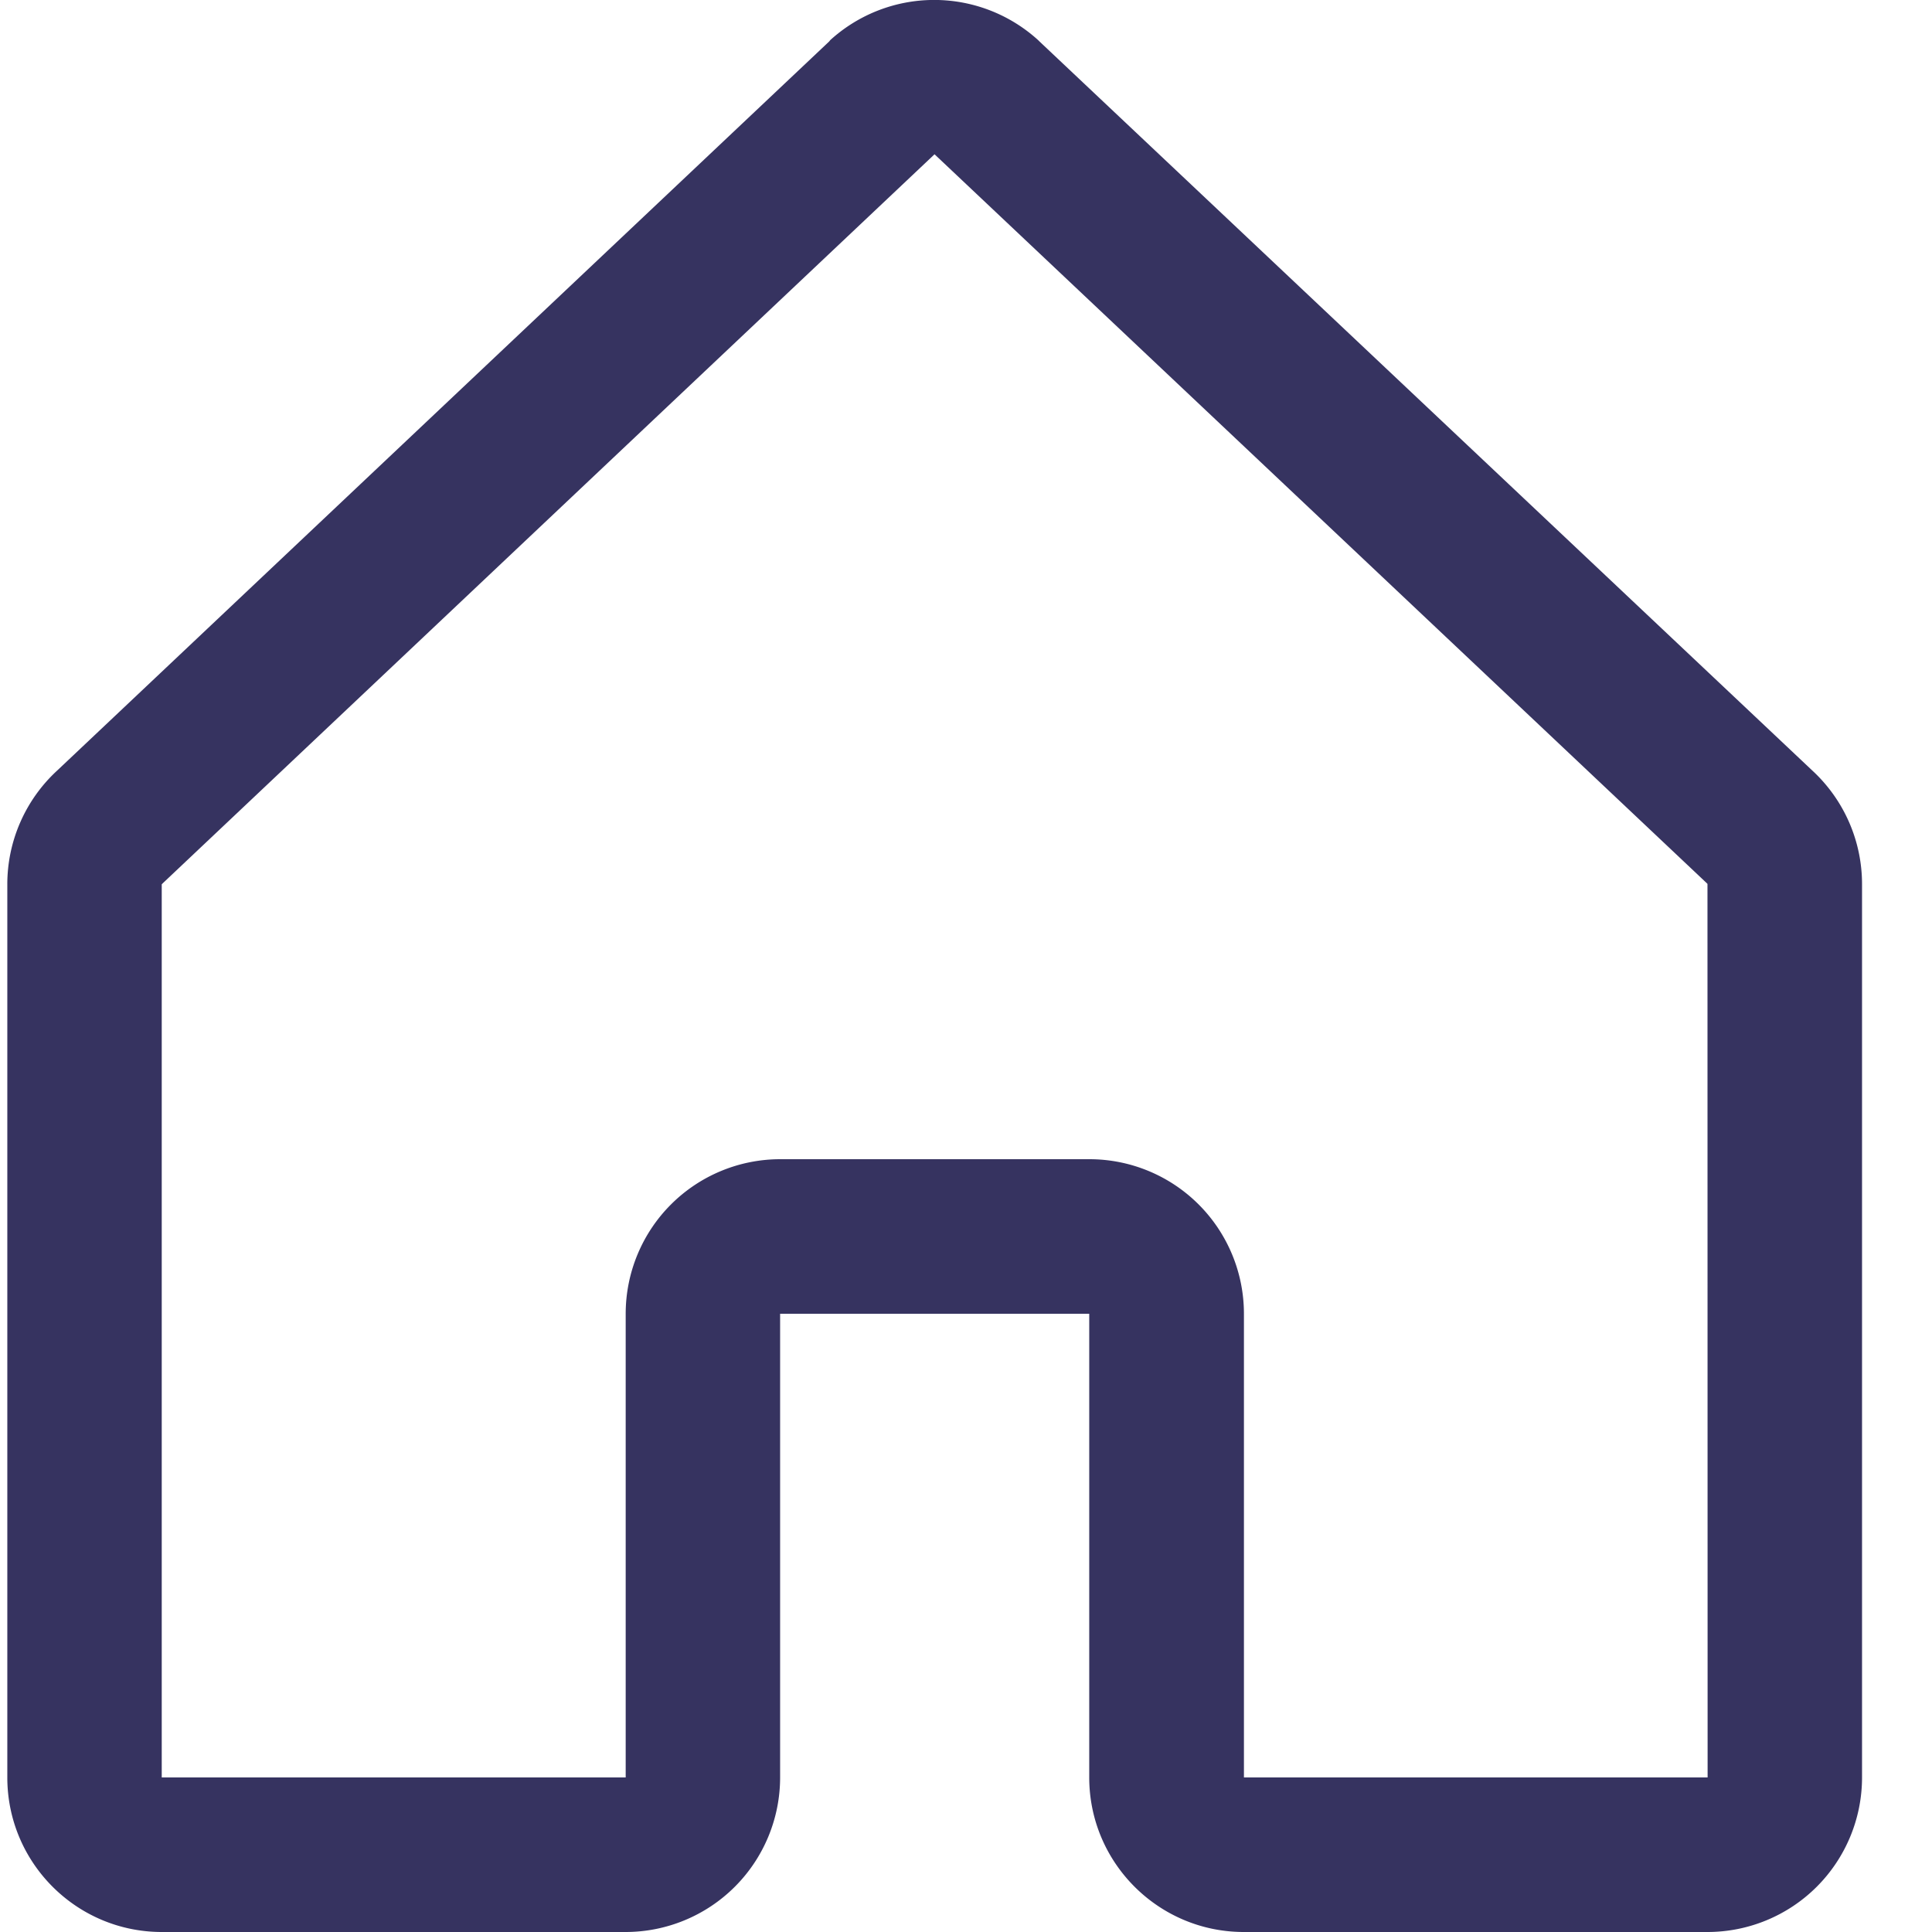
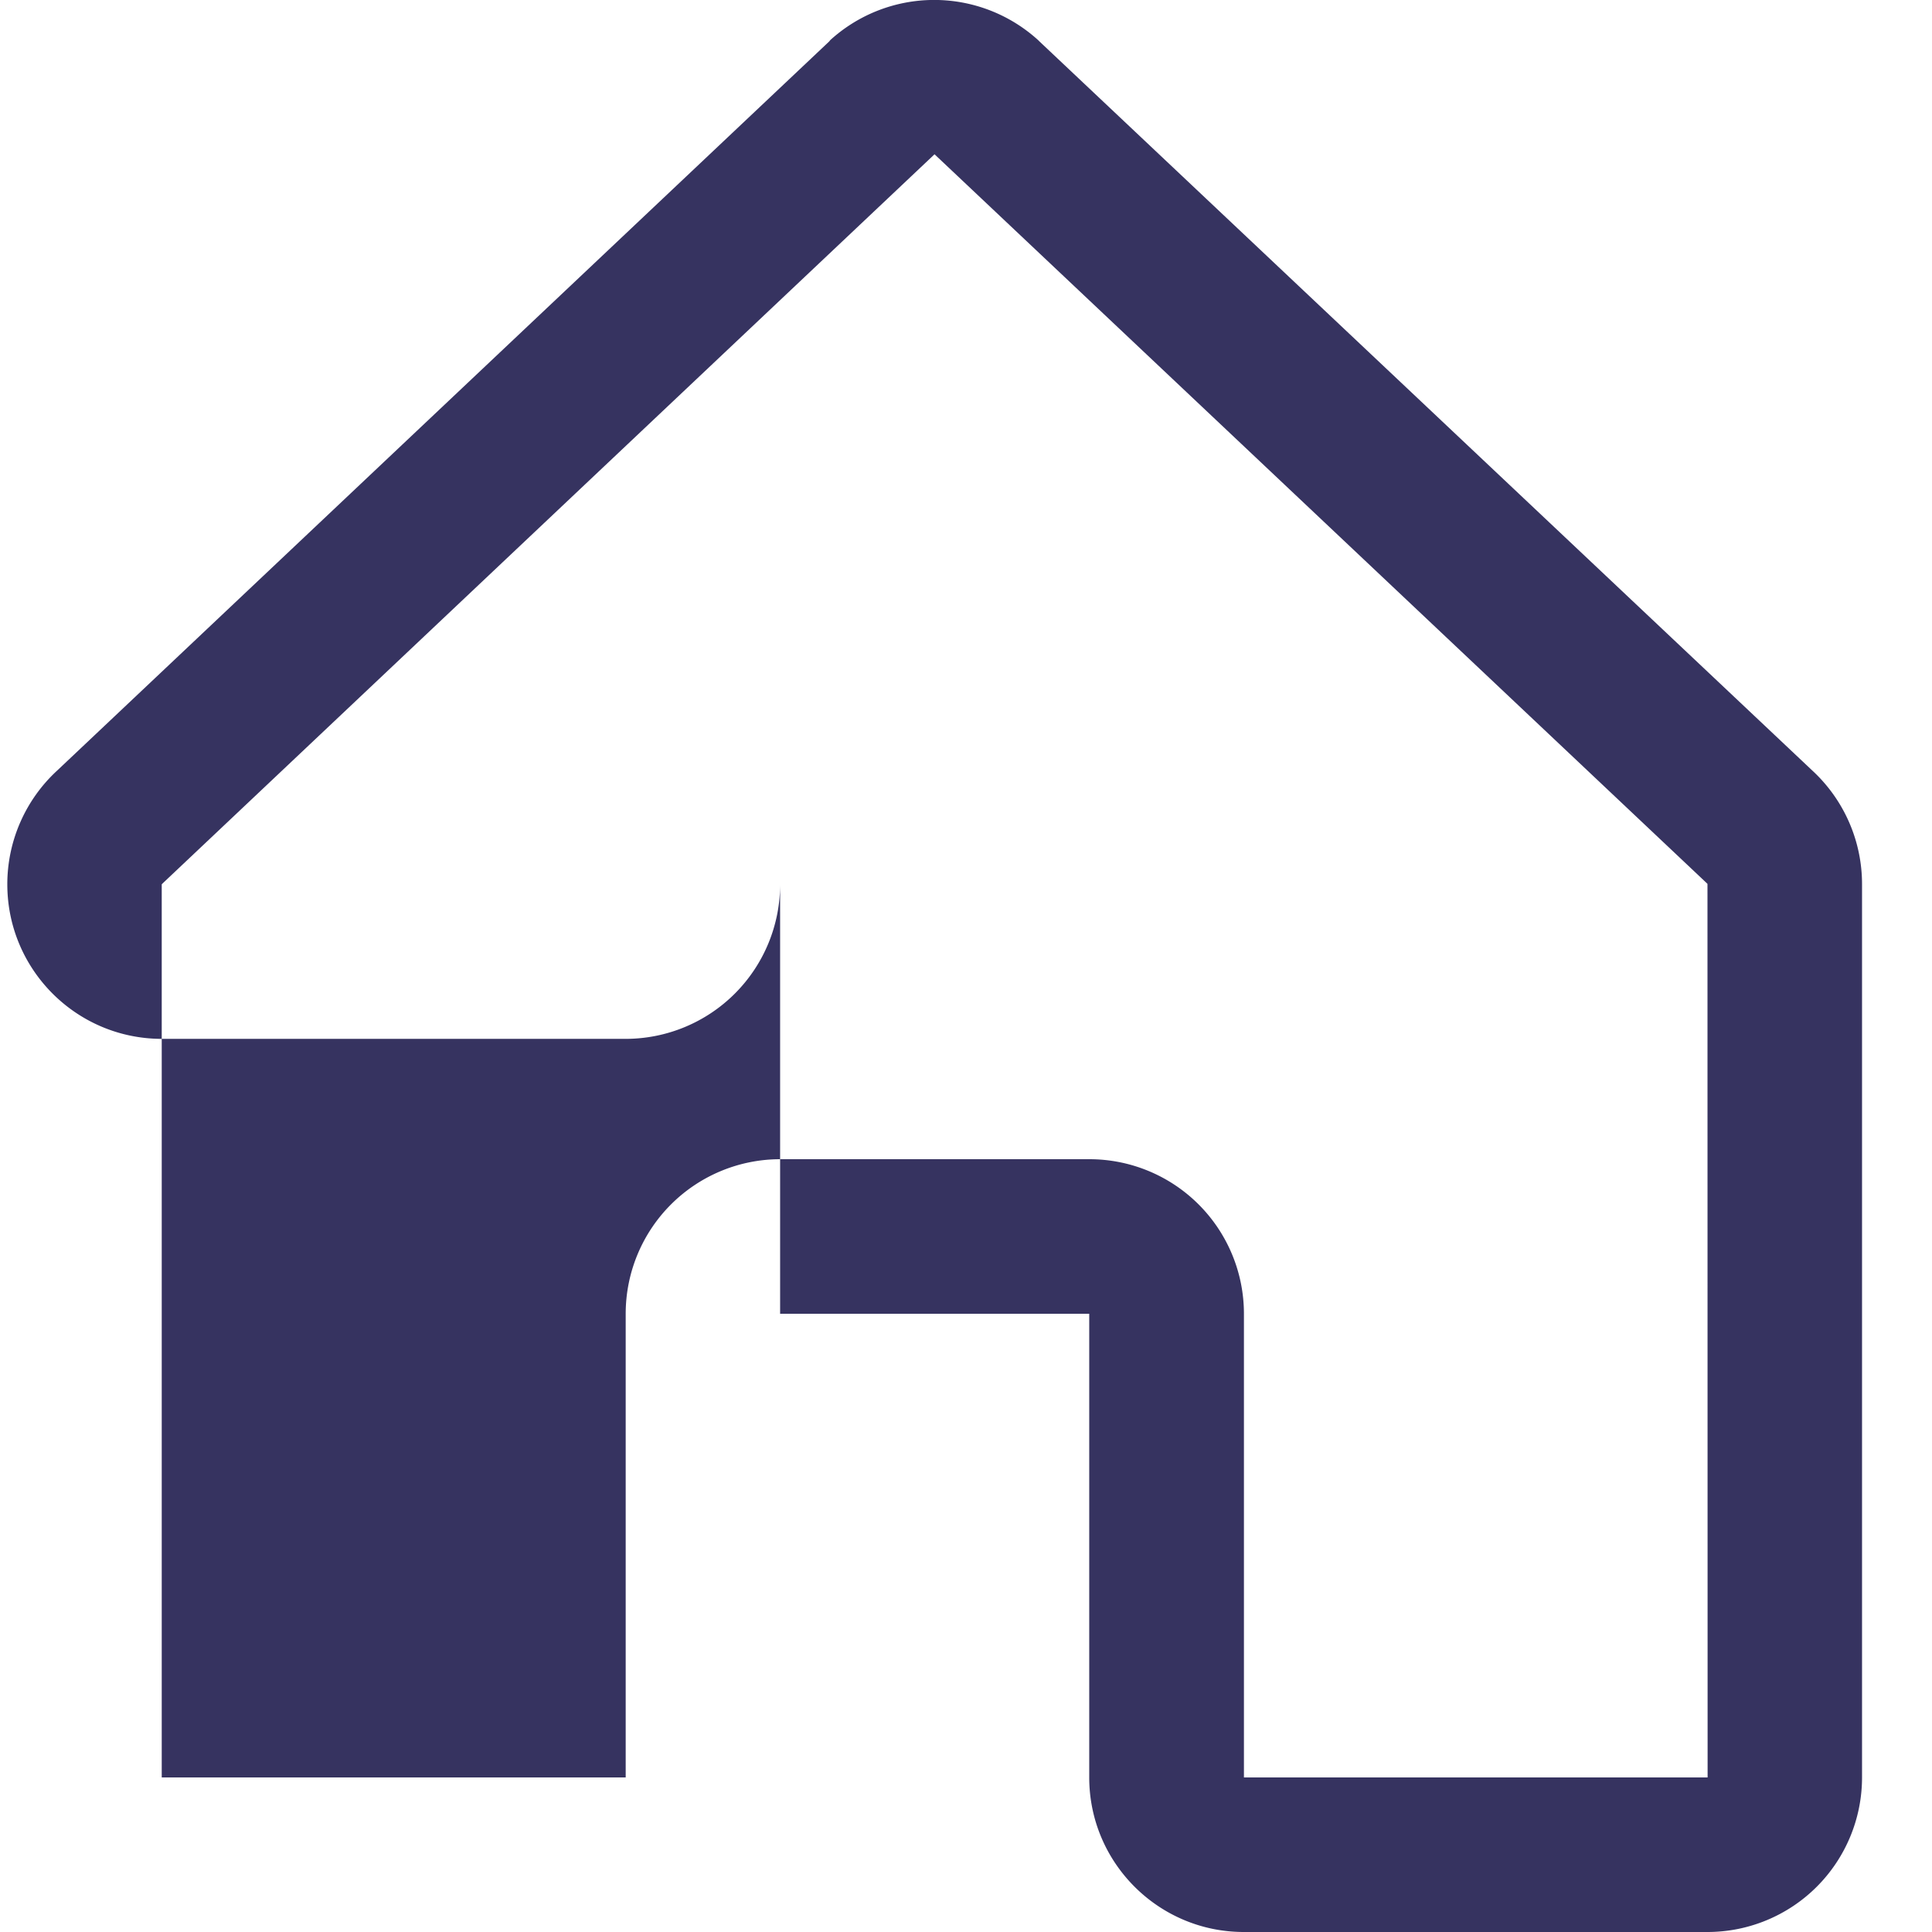
<svg xmlns="http://www.w3.org/2000/svg" fill="none" viewBox="0 0 14 14">
-   <path fill="#363360" d="M13.132 5.583 7.532.3 7.523.291a1.12 1.12 0 0 0-1.507 0L6.009.3.415 5.583a1.12 1.12 0 0 0-.362.825v6.472c0 .618.501 1.12 1.12 1.12h3.36a1.12 1.12 0 0 0 1.12-1.12V9.52h2.24v3.36c0 .618.502 1.12 1.12 1.12h3.36a1.12 1.12 0 0 0 1.12-1.12V6.408a1.12 1.12 0 0 0-.361-.825m-.758 7.297h-3.36V9.52a1.12 1.12 0 0 0-1.12-1.12h-2.24a1.12 1.12 0 0 0-1.12 1.12v3.36H1.172V6.408L1.18 6.4l5.592-5.282 5.594 5.28.007.007z" />
+   <path fill="#363360" d="M13.132 5.583 7.532.3 7.523.291a1.12 1.12 0 0 0-1.507 0L6.009.3.415 5.583a1.12 1.12 0 0 0-.362.825c0 .618.501 1.12 1.12 1.12h3.36a1.12 1.12 0 0 0 1.12-1.12V9.52h2.24v3.36c0 .618.502 1.12 1.12 1.12h3.36a1.12 1.12 0 0 0 1.12-1.12V6.408a1.12 1.12 0 0 0-.361-.825m-.758 7.297h-3.36V9.52a1.12 1.12 0 0 0-1.12-1.12h-2.24a1.12 1.12 0 0 0-1.12 1.12v3.36H1.172V6.408L1.18 6.4l5.592-5.282 5.594 5.28.007.007z" />
</svg>